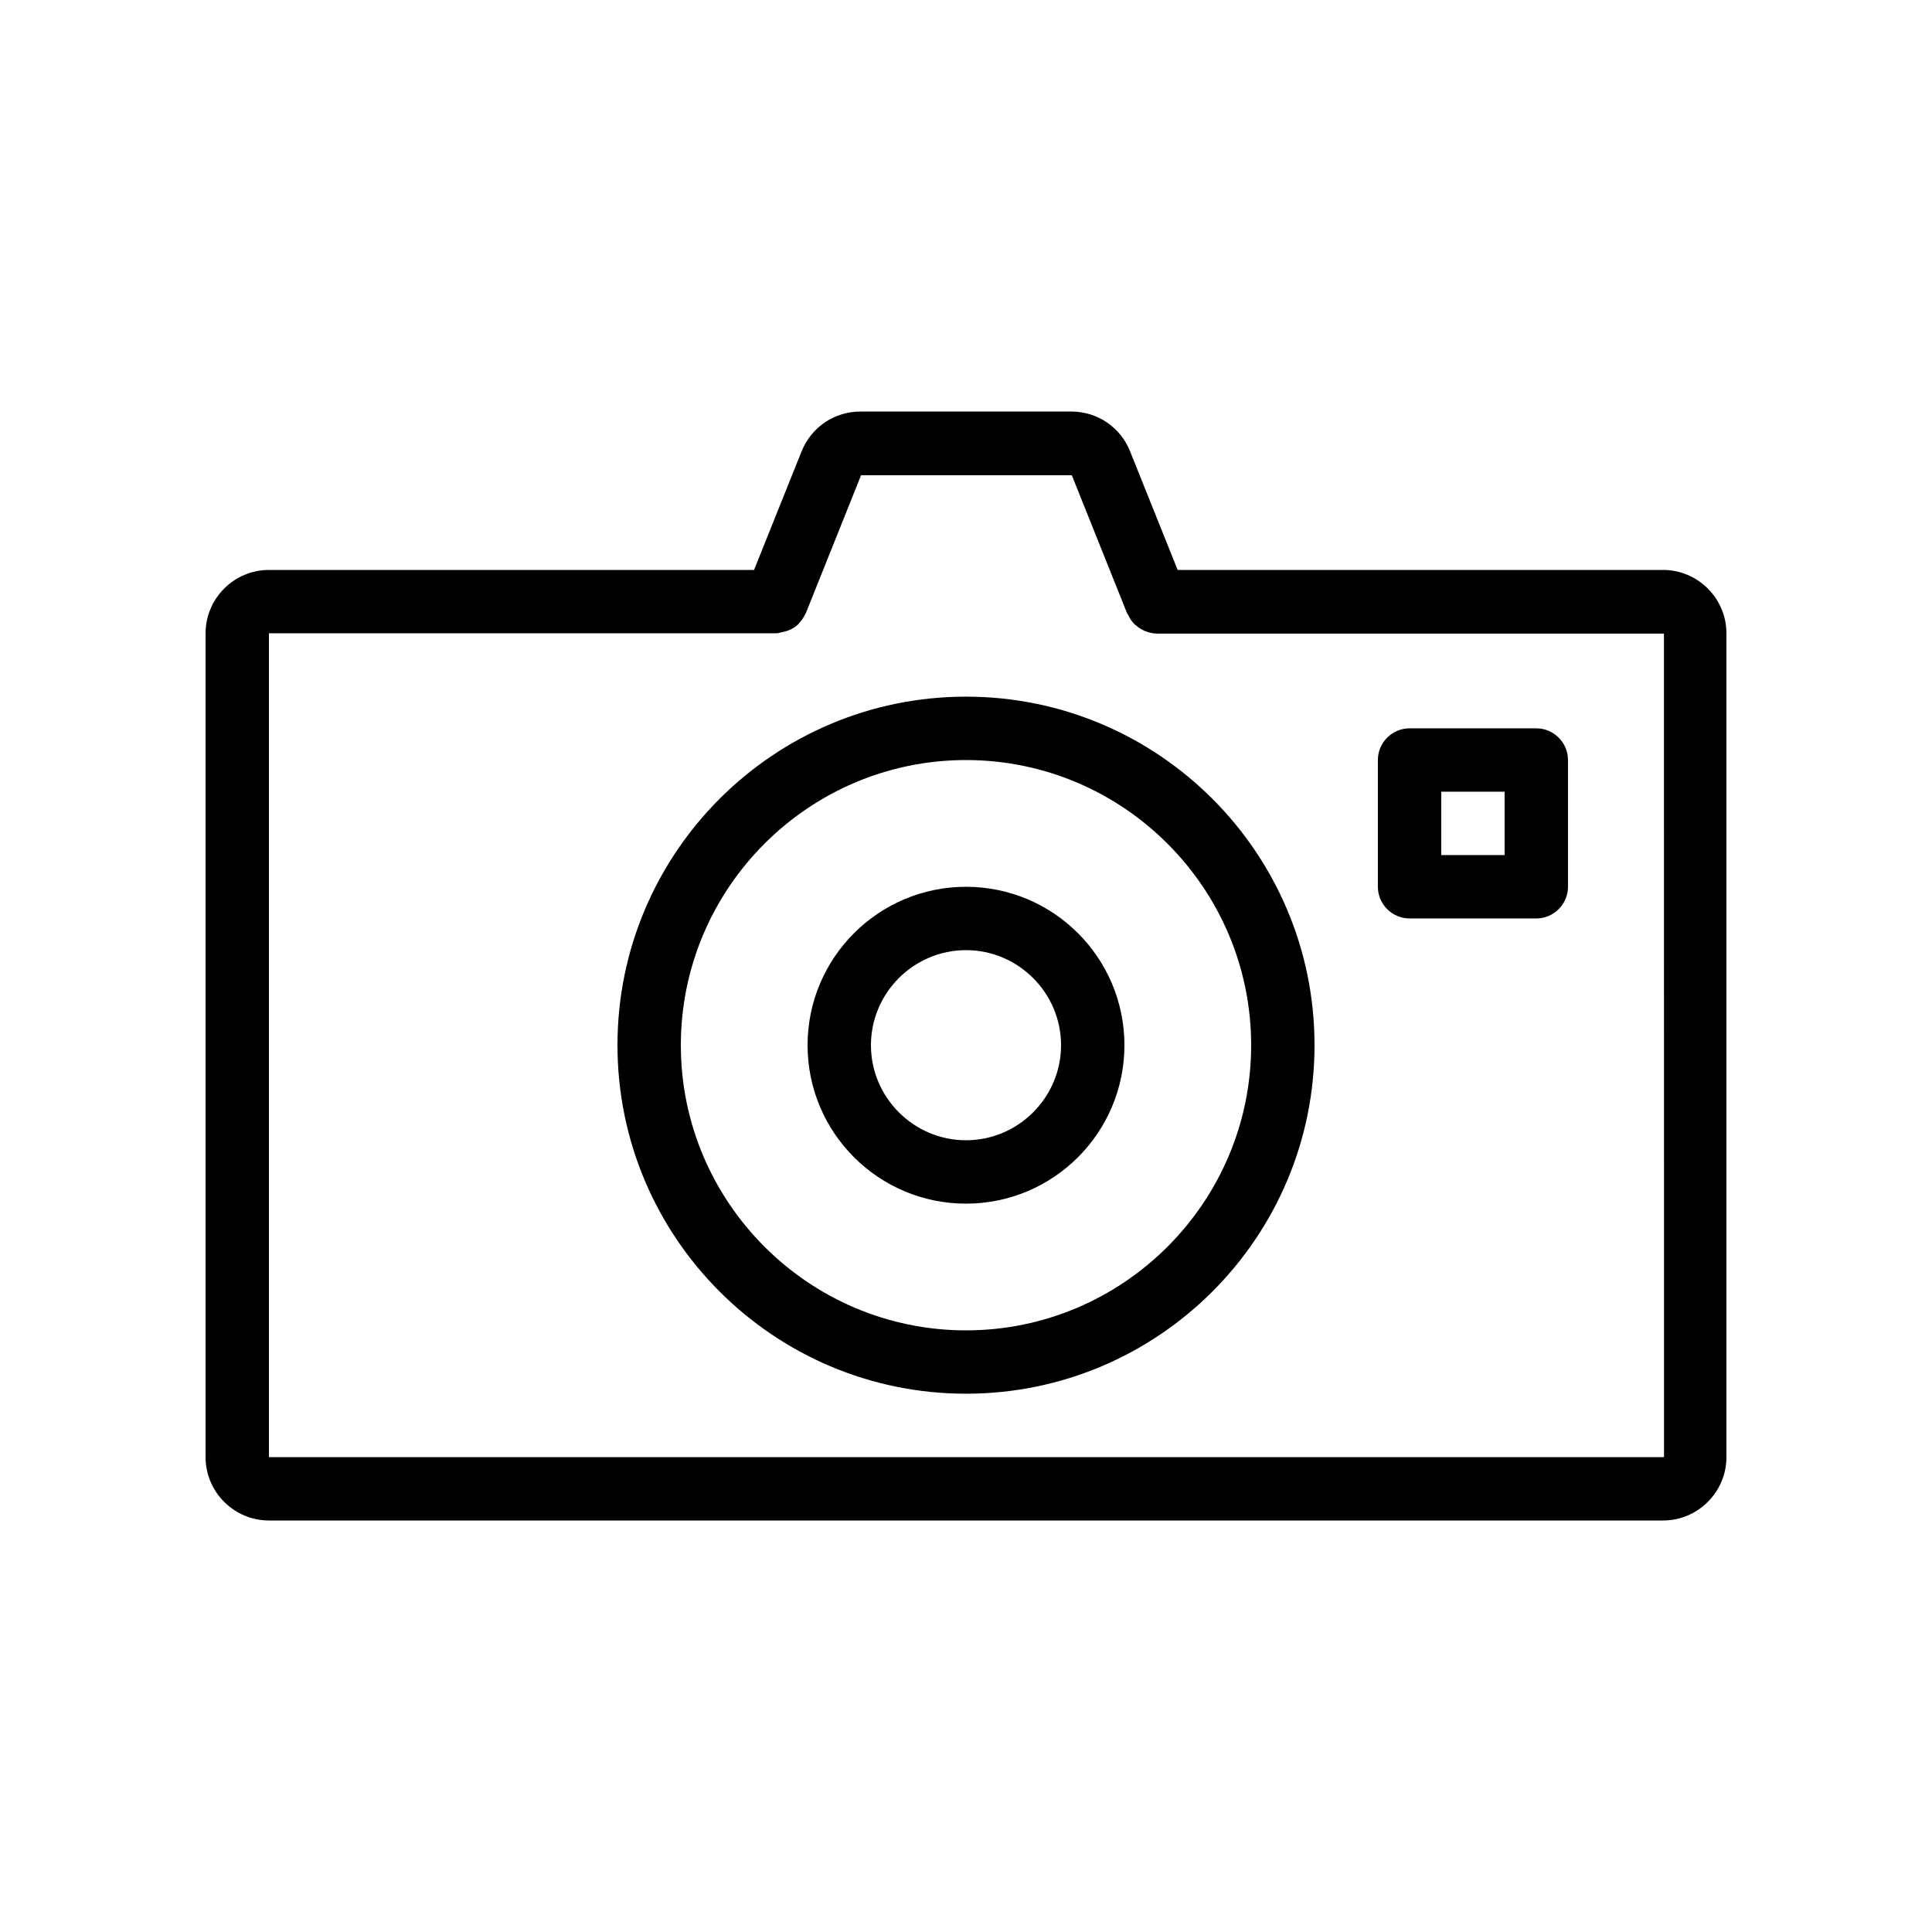
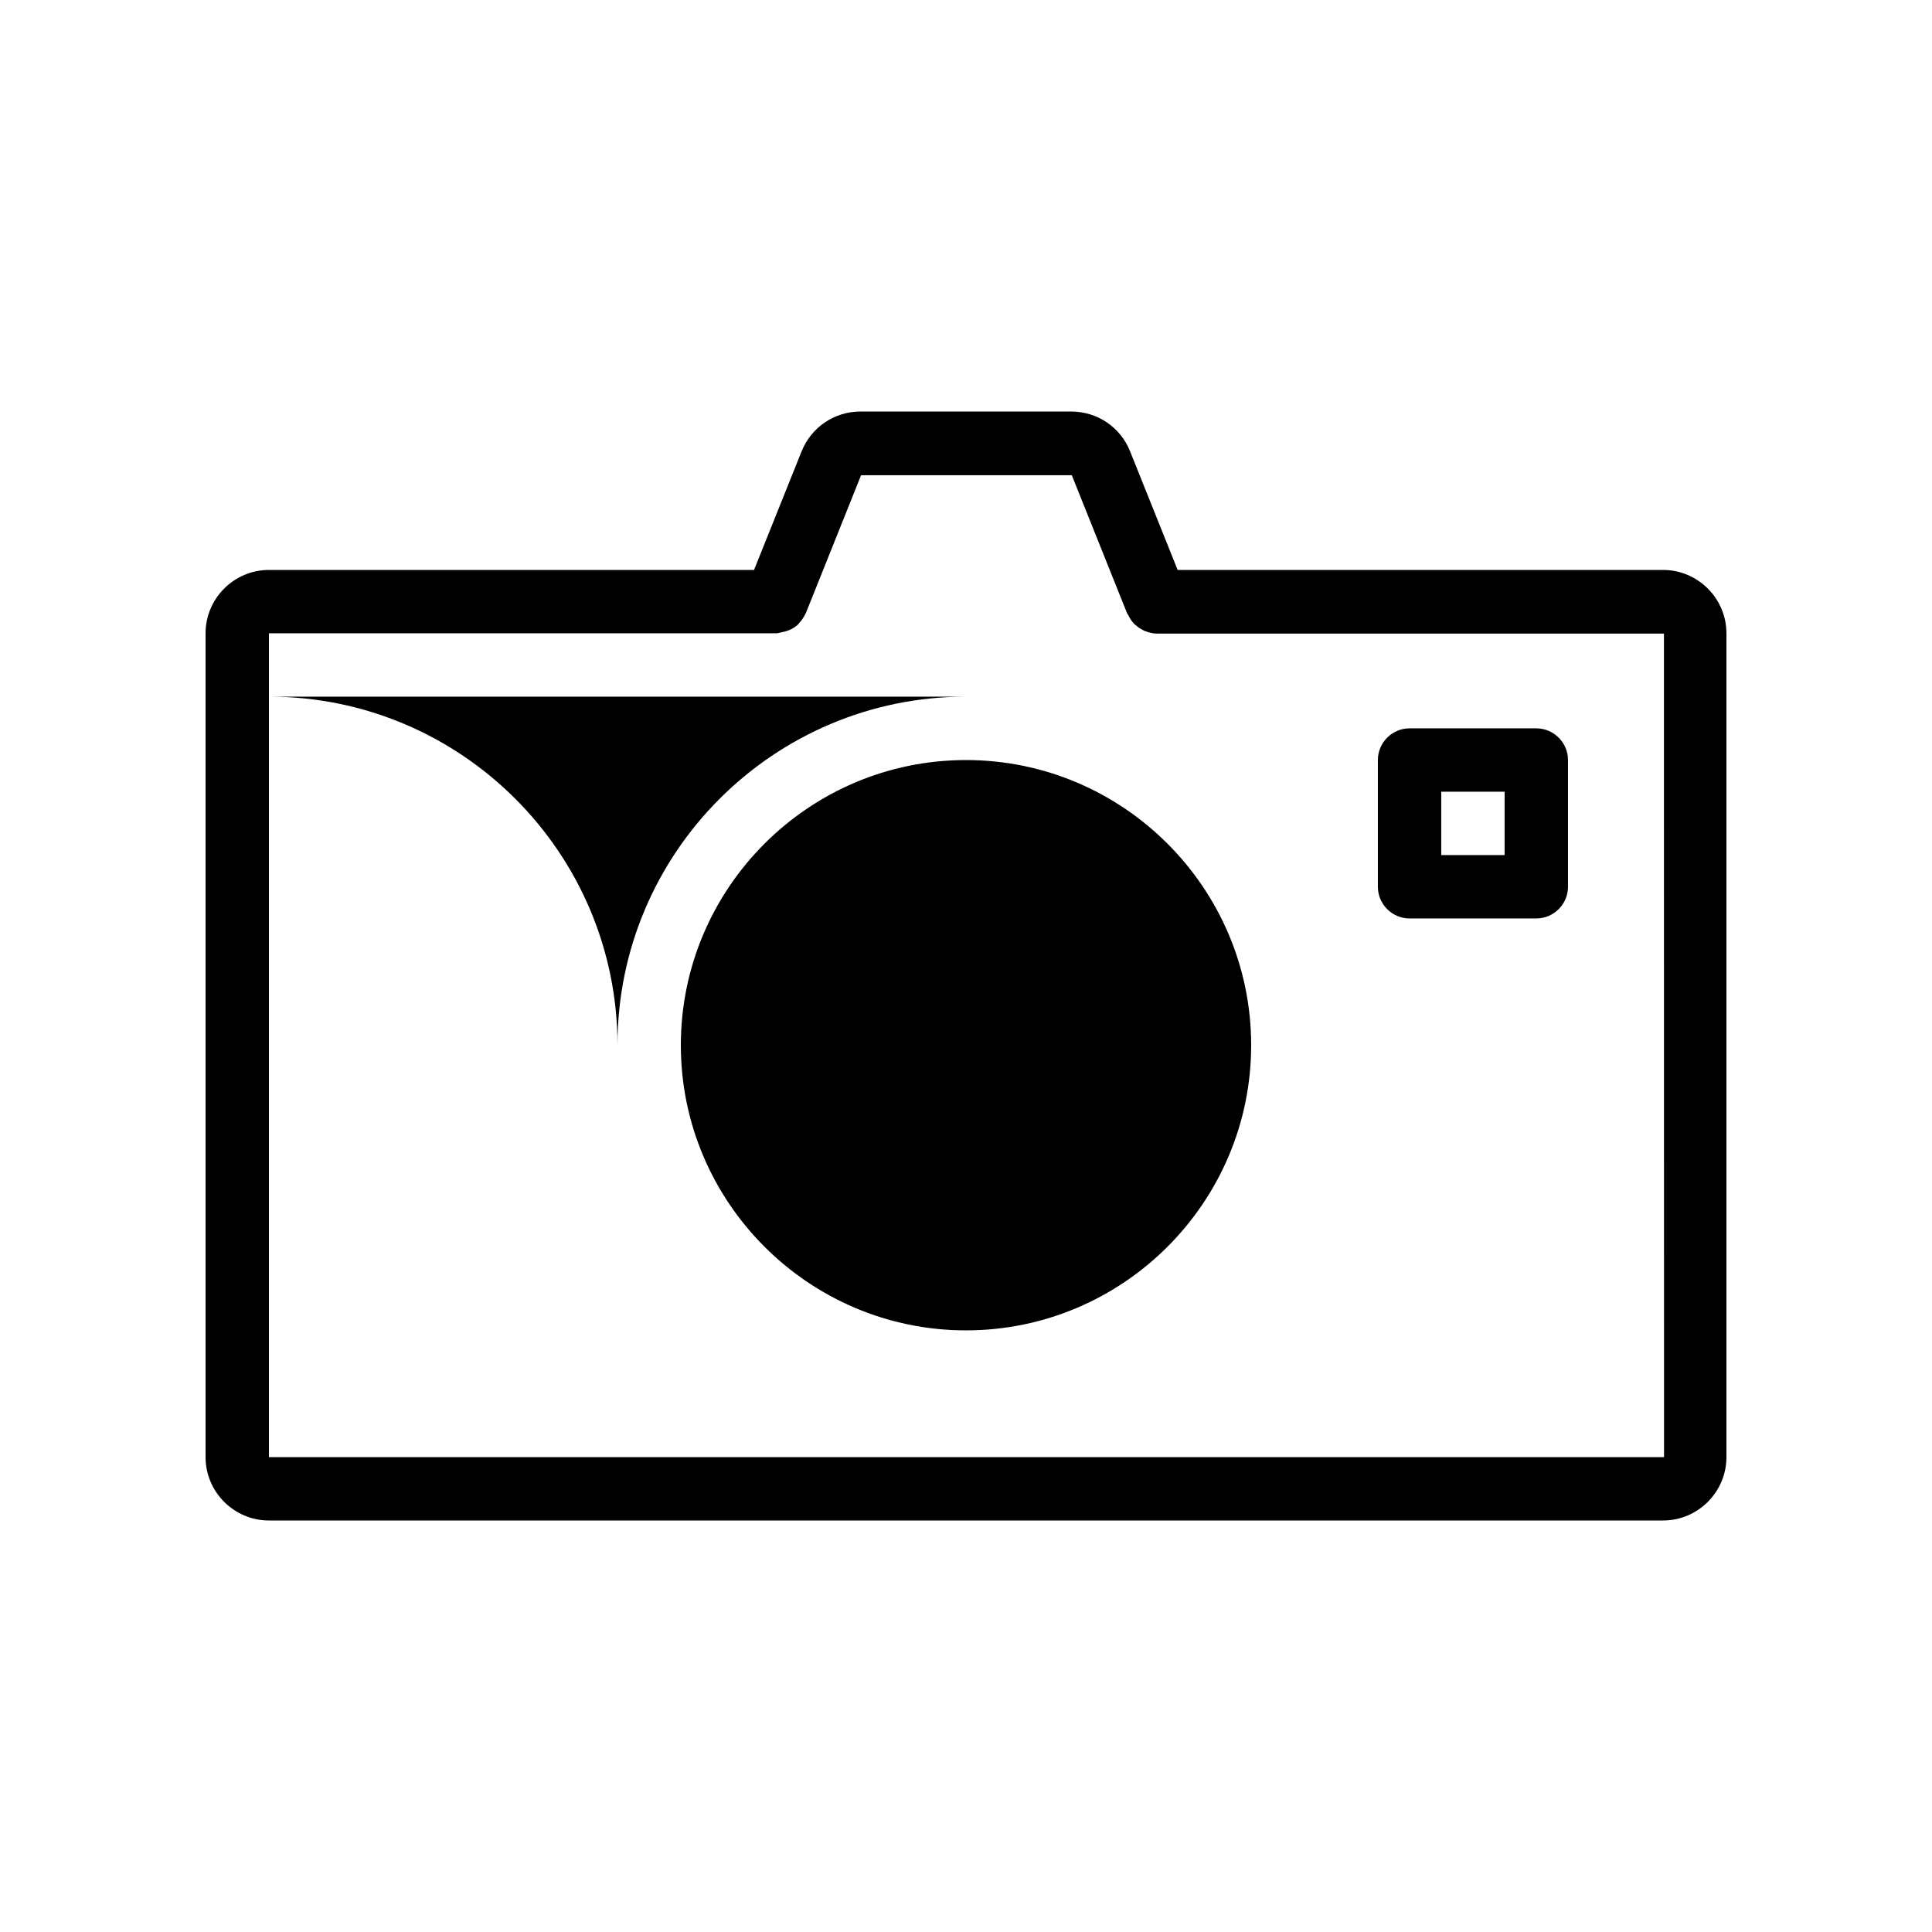
<svg xmlns="http://www.w3.org/2000/svg" fill="#000000" width="800px" height="800px" version="1.1" viewBox="144 144 512 512">
  <g>
    <path d="m584.73 295.04h-128.64l-12.594-31.402c-2.519-6.383-8.648-10.578-15.617-10.578h-55.84c-6.887 0-13.016 4.113-15.617 10.578l-12.594 31.402h-128.56c-9.238 0-16.793 7.559-16.793 16.793v218.32c0 9.238 7.559 16.793 16.793 16.793h369.46c9.238 0 16.793-7.559 16.793-16.793v-218.32c0-9.238-7.559-16.793-16.793-16.793zm0 235.11h-369.46v-218.32h134.35 0.082c0.586 0 1.176-0.25 1.762-0.336 1.594-0.336 3.023-1.008 4.113-2.098 0.082-0.082 0.168-0.25 0.25-0.336 0.672-0.672 1.176-1.512 1.594-2.352l0.082-0.082 14.695-36.695h55.84l14.695 36.695s0 0.082 0.082 0.082c0.082 0.168 0.168 0.25 0.25 0.418 0.336 0.754 0.84 1.512 1.426 2.098 0.168 0.25 0.418 0.418 0.672 0.586 0.504 0.504 1.09 0.84 1.762 1.176 0.25 0.168 0.504 0.25 0.754 0.336 0.922 0.336 1.93 0.586 2.938 0.586h134.35l0.02 218.24z" />
-     <path d="m400 328.62c-50.969 0-92.363 41.395-92.363 92.363s41.395 92.363 92.363 92.363 92.363-41.395 92.363-92.363c0-50.965-41.395-92.363-92.363-92.363zm0 167.94c-41.648 0-75.57-33.922-75.57-75.57 0-41.648 33.922-75.57 75.57-75.57s75.57 33.922 75.57 75.57c0 41.648-33.922 75.57-75.57 75.57z" />
-     <path d="m400 379.01c-23.176 0-41.984 18.809-41.984 41.984 0 23.176 18.809 41.984 41.984 41.984s41.984-18.809 41.984-41.984c0-23.176-18.812-41.984-41.984-41.984zm0 67.172c-13.855 0-25.191-11.336-25.191-25.191s11.336-25.191 25.191-25.191 25.191 11.336 25.191 25.191c-0.004 13.855-11.34 25.191-25.191 25.191z" />
+     <path d="m400 328.62c-50.969 0-92.363 41.395-92.363 92.363c0-50.965-41.395-92.363-92.363-92.363zm0 167.94c-41.648 0-75.57-33.922-75.57-75.57 0-41.648 33.922-75.57 75.57-75.57s75.57 33.922 75.57 75.57c0 41.648-33.922 75.57-75.57 75.57z" />
    <path d="m517.55 387.4h33.586c4.617 0 8.398-3.777 8.398-8.398v-33.586c0-4.617-3.777-8.398-8.398-8.398h-33.586c-4.617 0-8.398 3.777-8.398 8.398v33.586c0 4.621 3.781 8.398 8.398 8.398zm8.395-33.586h16.793v16.793h-16.793z" />
  </g>
</svg>